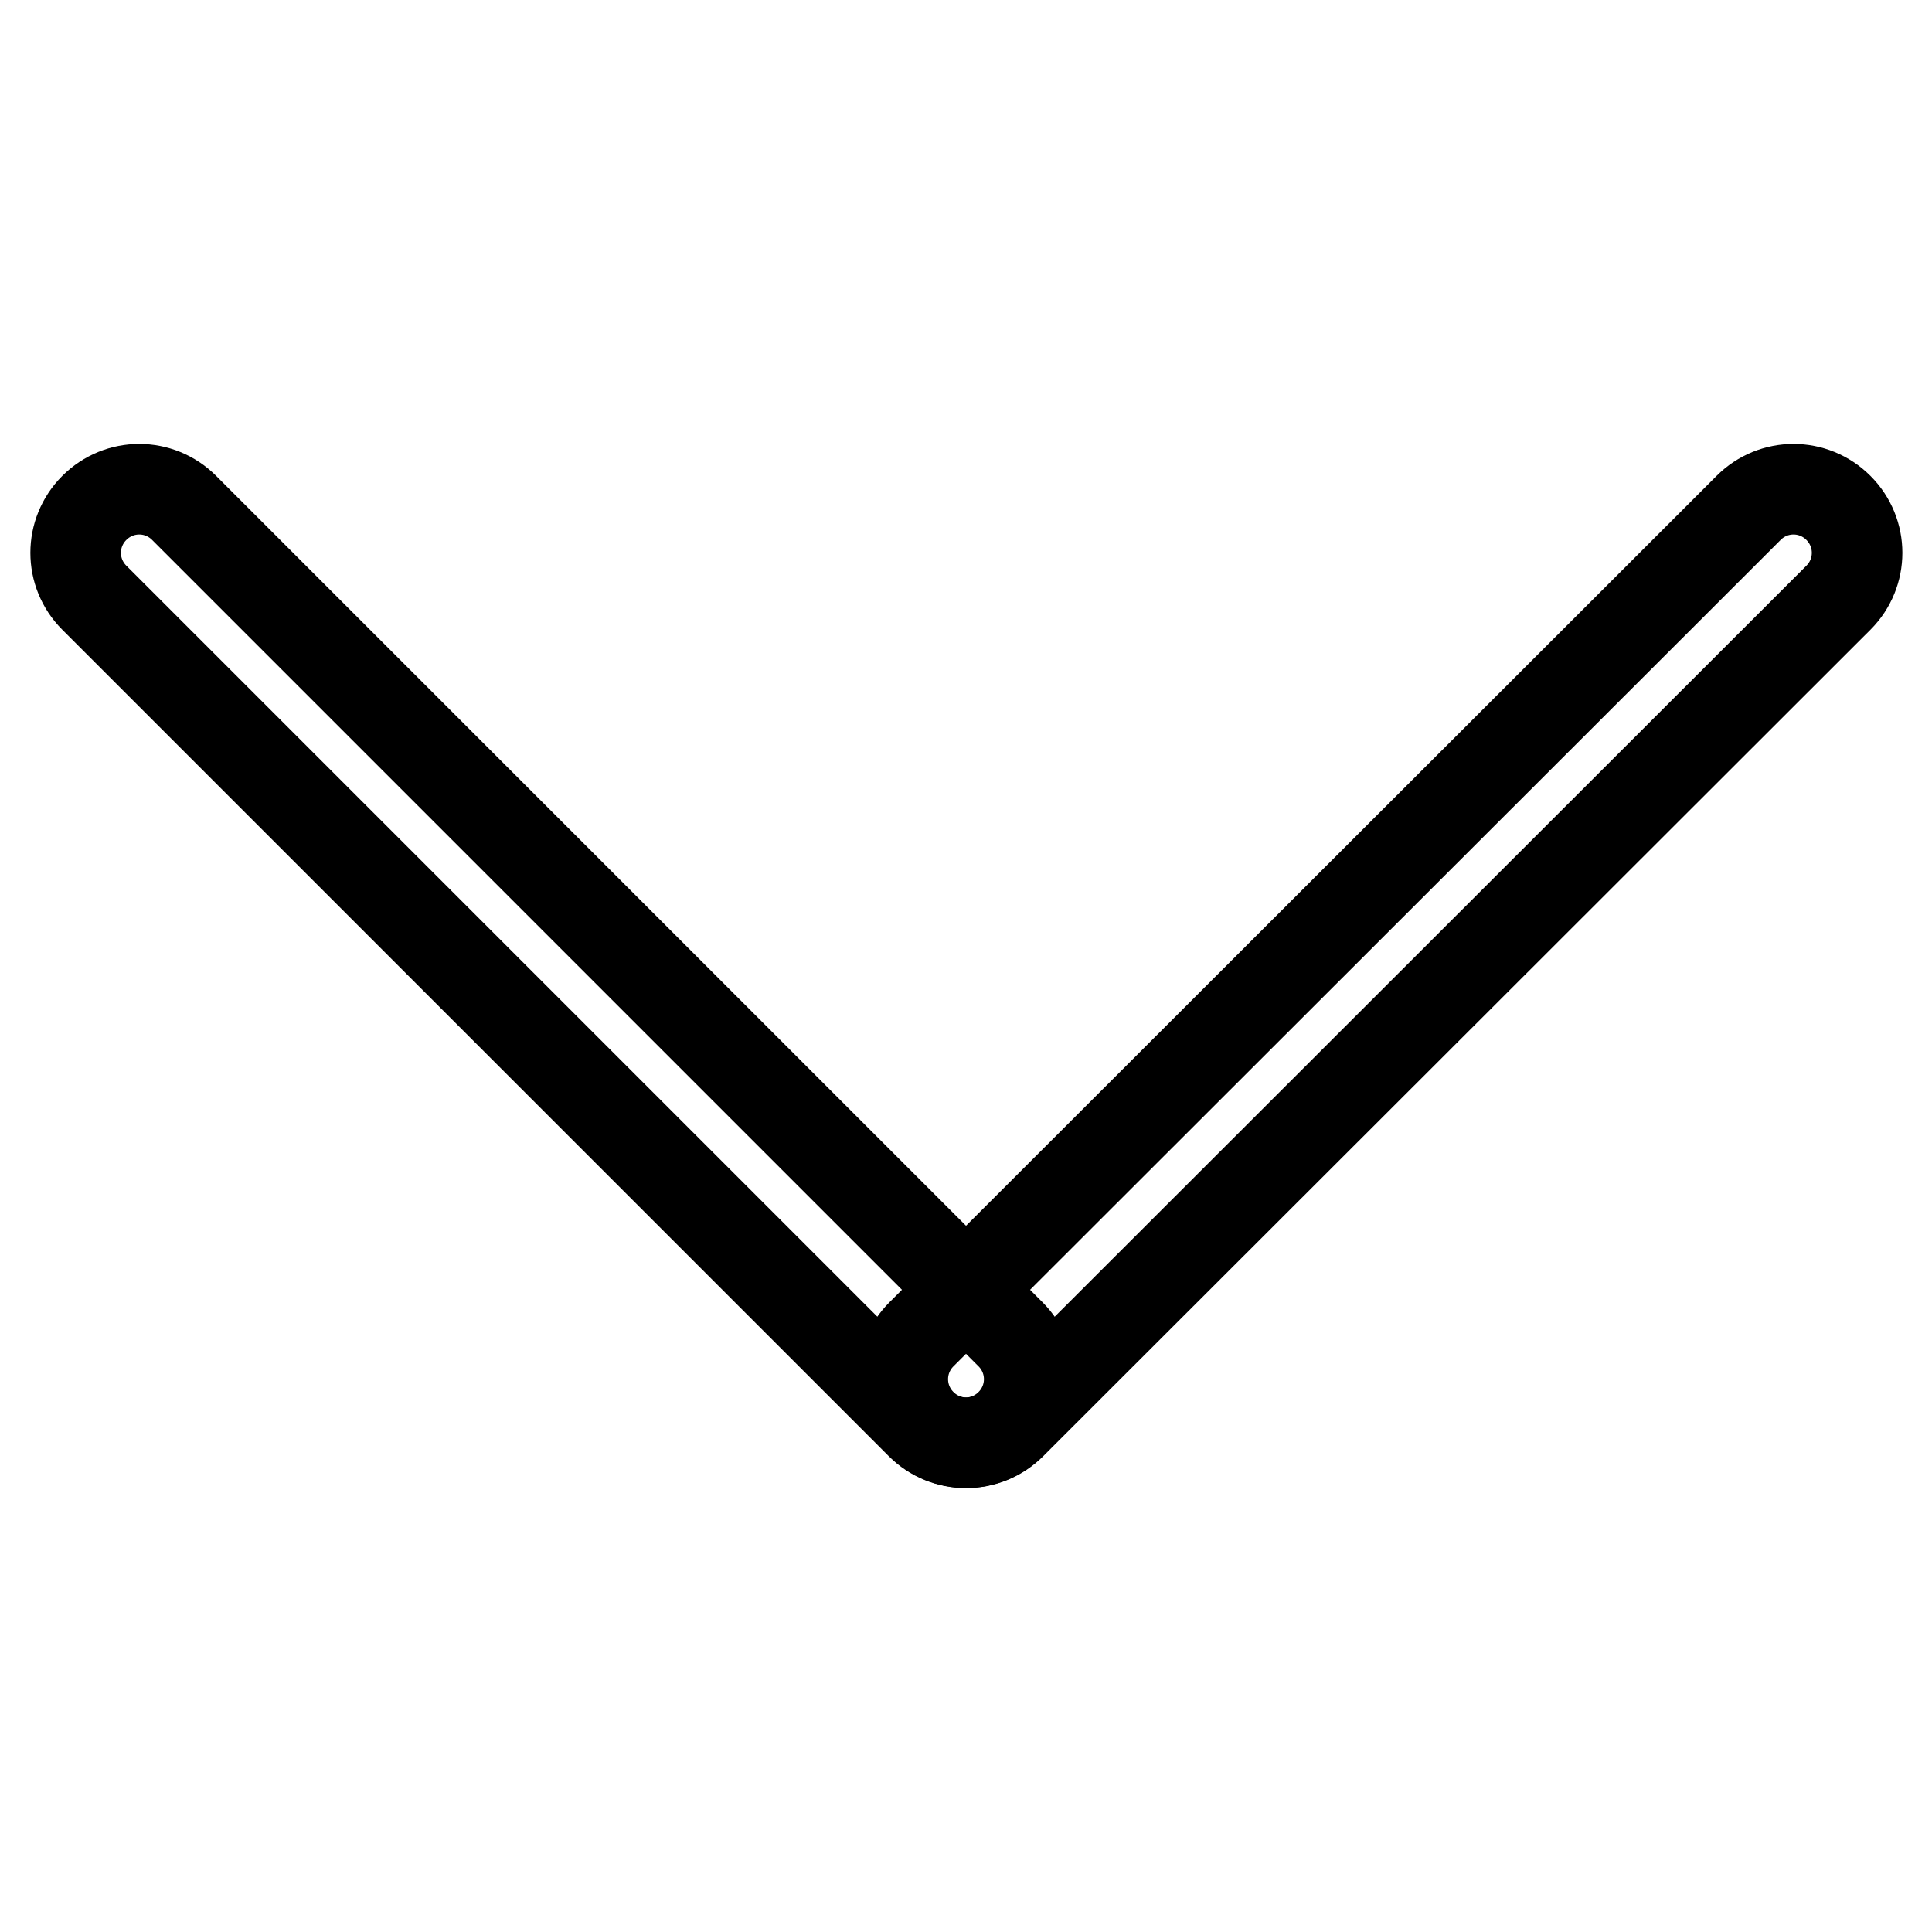
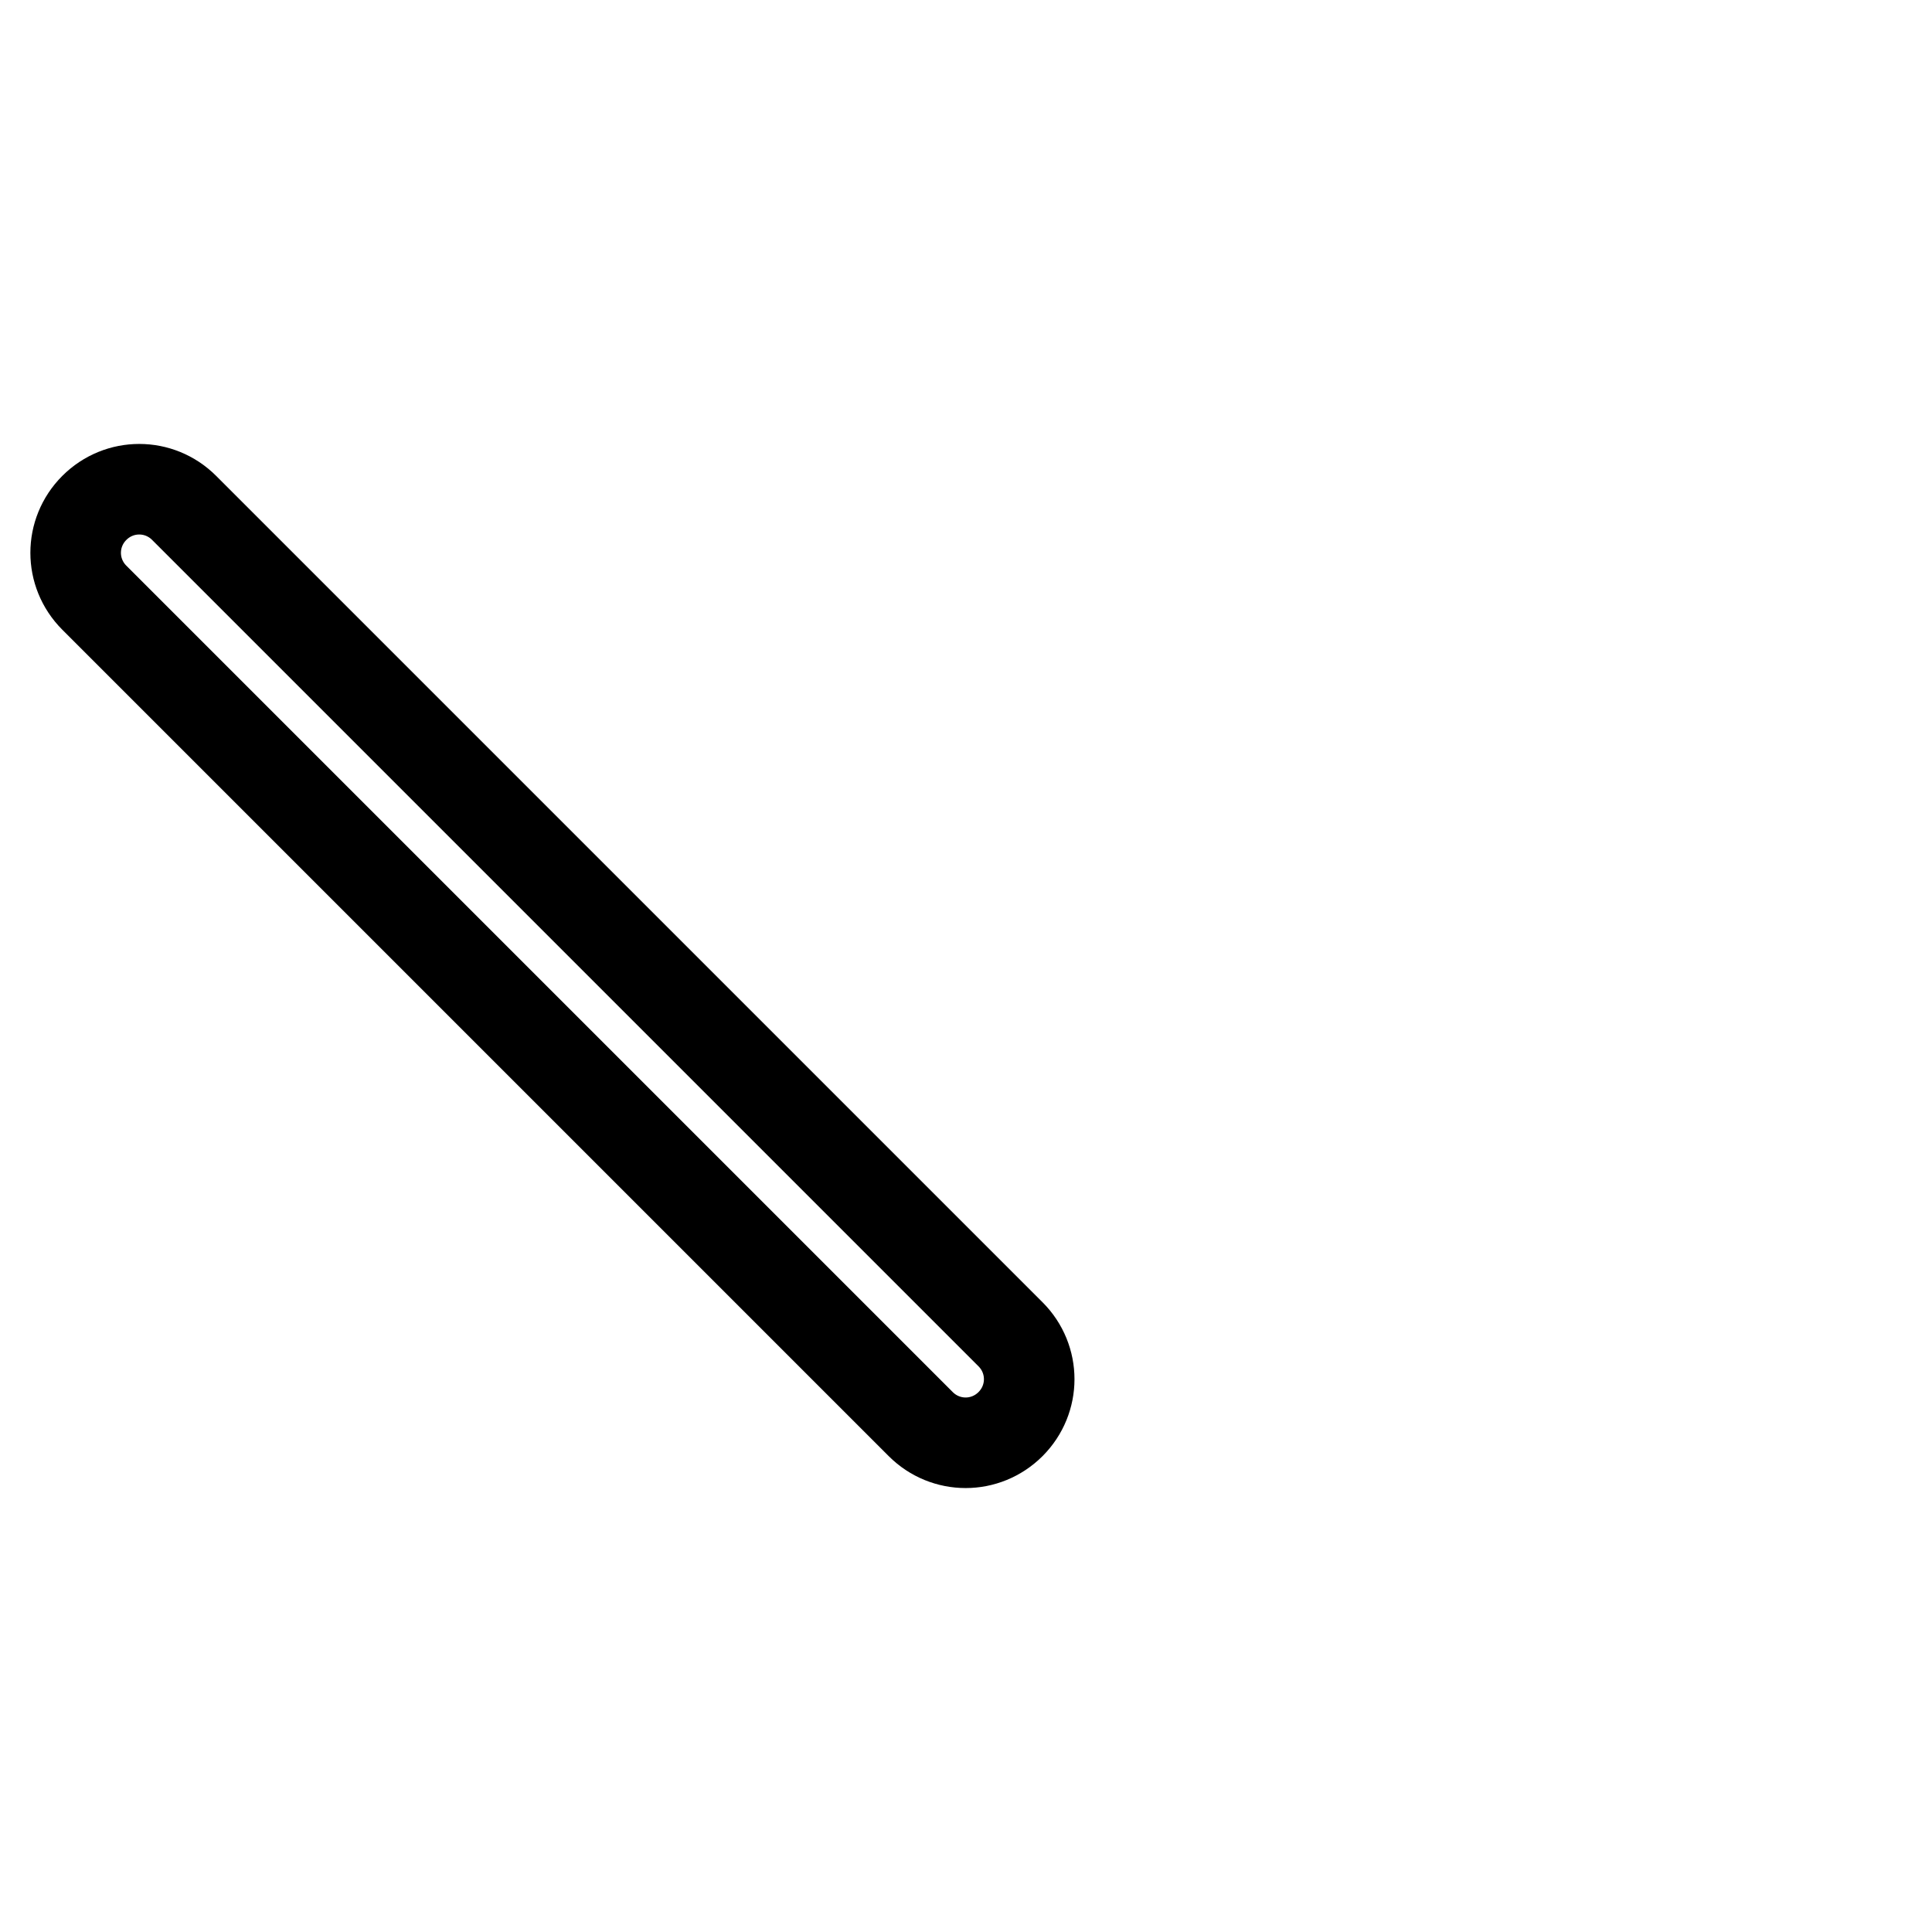
<svg xmlns="http://www.w3.org/2000/svg" version="1.1" x="0px" y="0px" viewBox="0 0 256 256" enable-background="new 0 0 256 256" xml:space="preserve">
  <g>
-     <path stroke-width="12" fill-opacity="0" stroke="#000000" d="M134,188.7L243.6,79.2c3.3-3.3,3.3-8.6,0-11.9c-3.3-3.3-8.6-3.3-11.9,0L122.1,176.8 c-3.3,3.3-3.3,8.6,0,11.9C125.4,192,130.7,192,134,188.7z" />
    <path stroke-width="12" fill-opacity="0" stroke="#000000" d="M12.5,79.2L122,188.7c3.3,3.3,8.6,3.3,11.9,0c3.3-3.3,3.3-8.6,0-11.9L24.4,67.3c-3.3-3.3-8.6-3.3-11.9,0 C9.2,70.6,9.2,75.9,12.5,79.2z" />
  </g>
</svg>